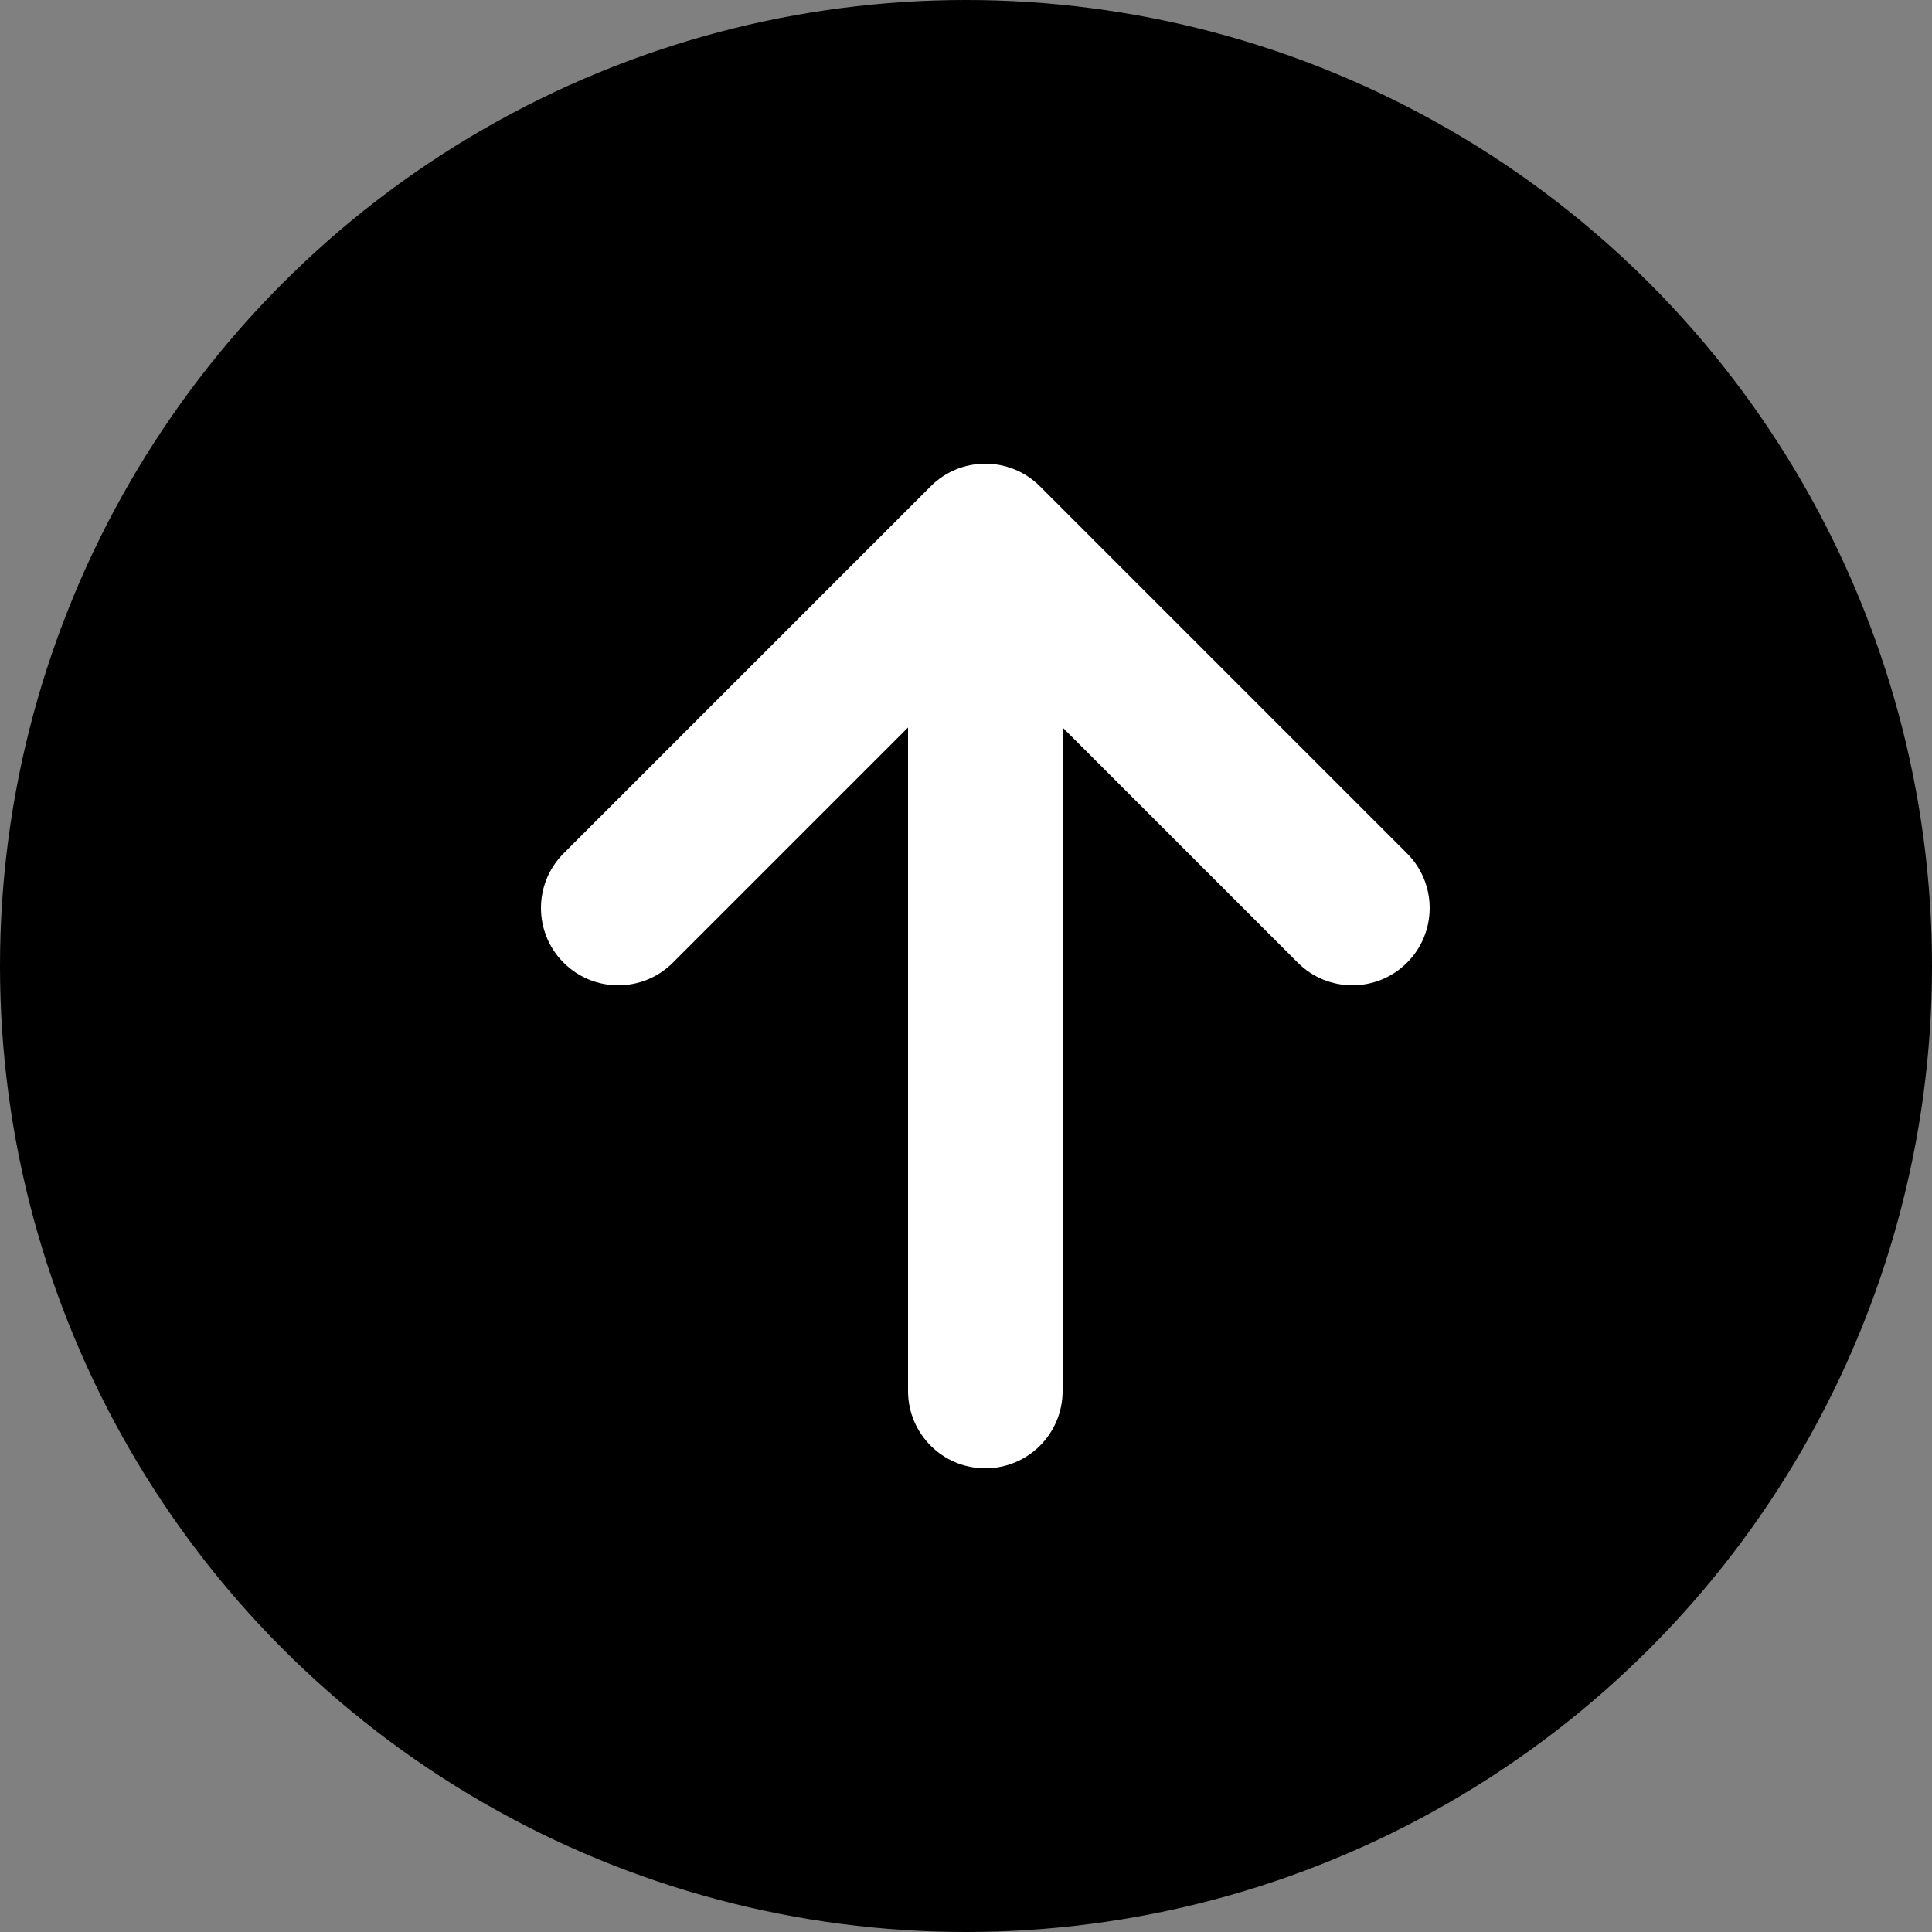
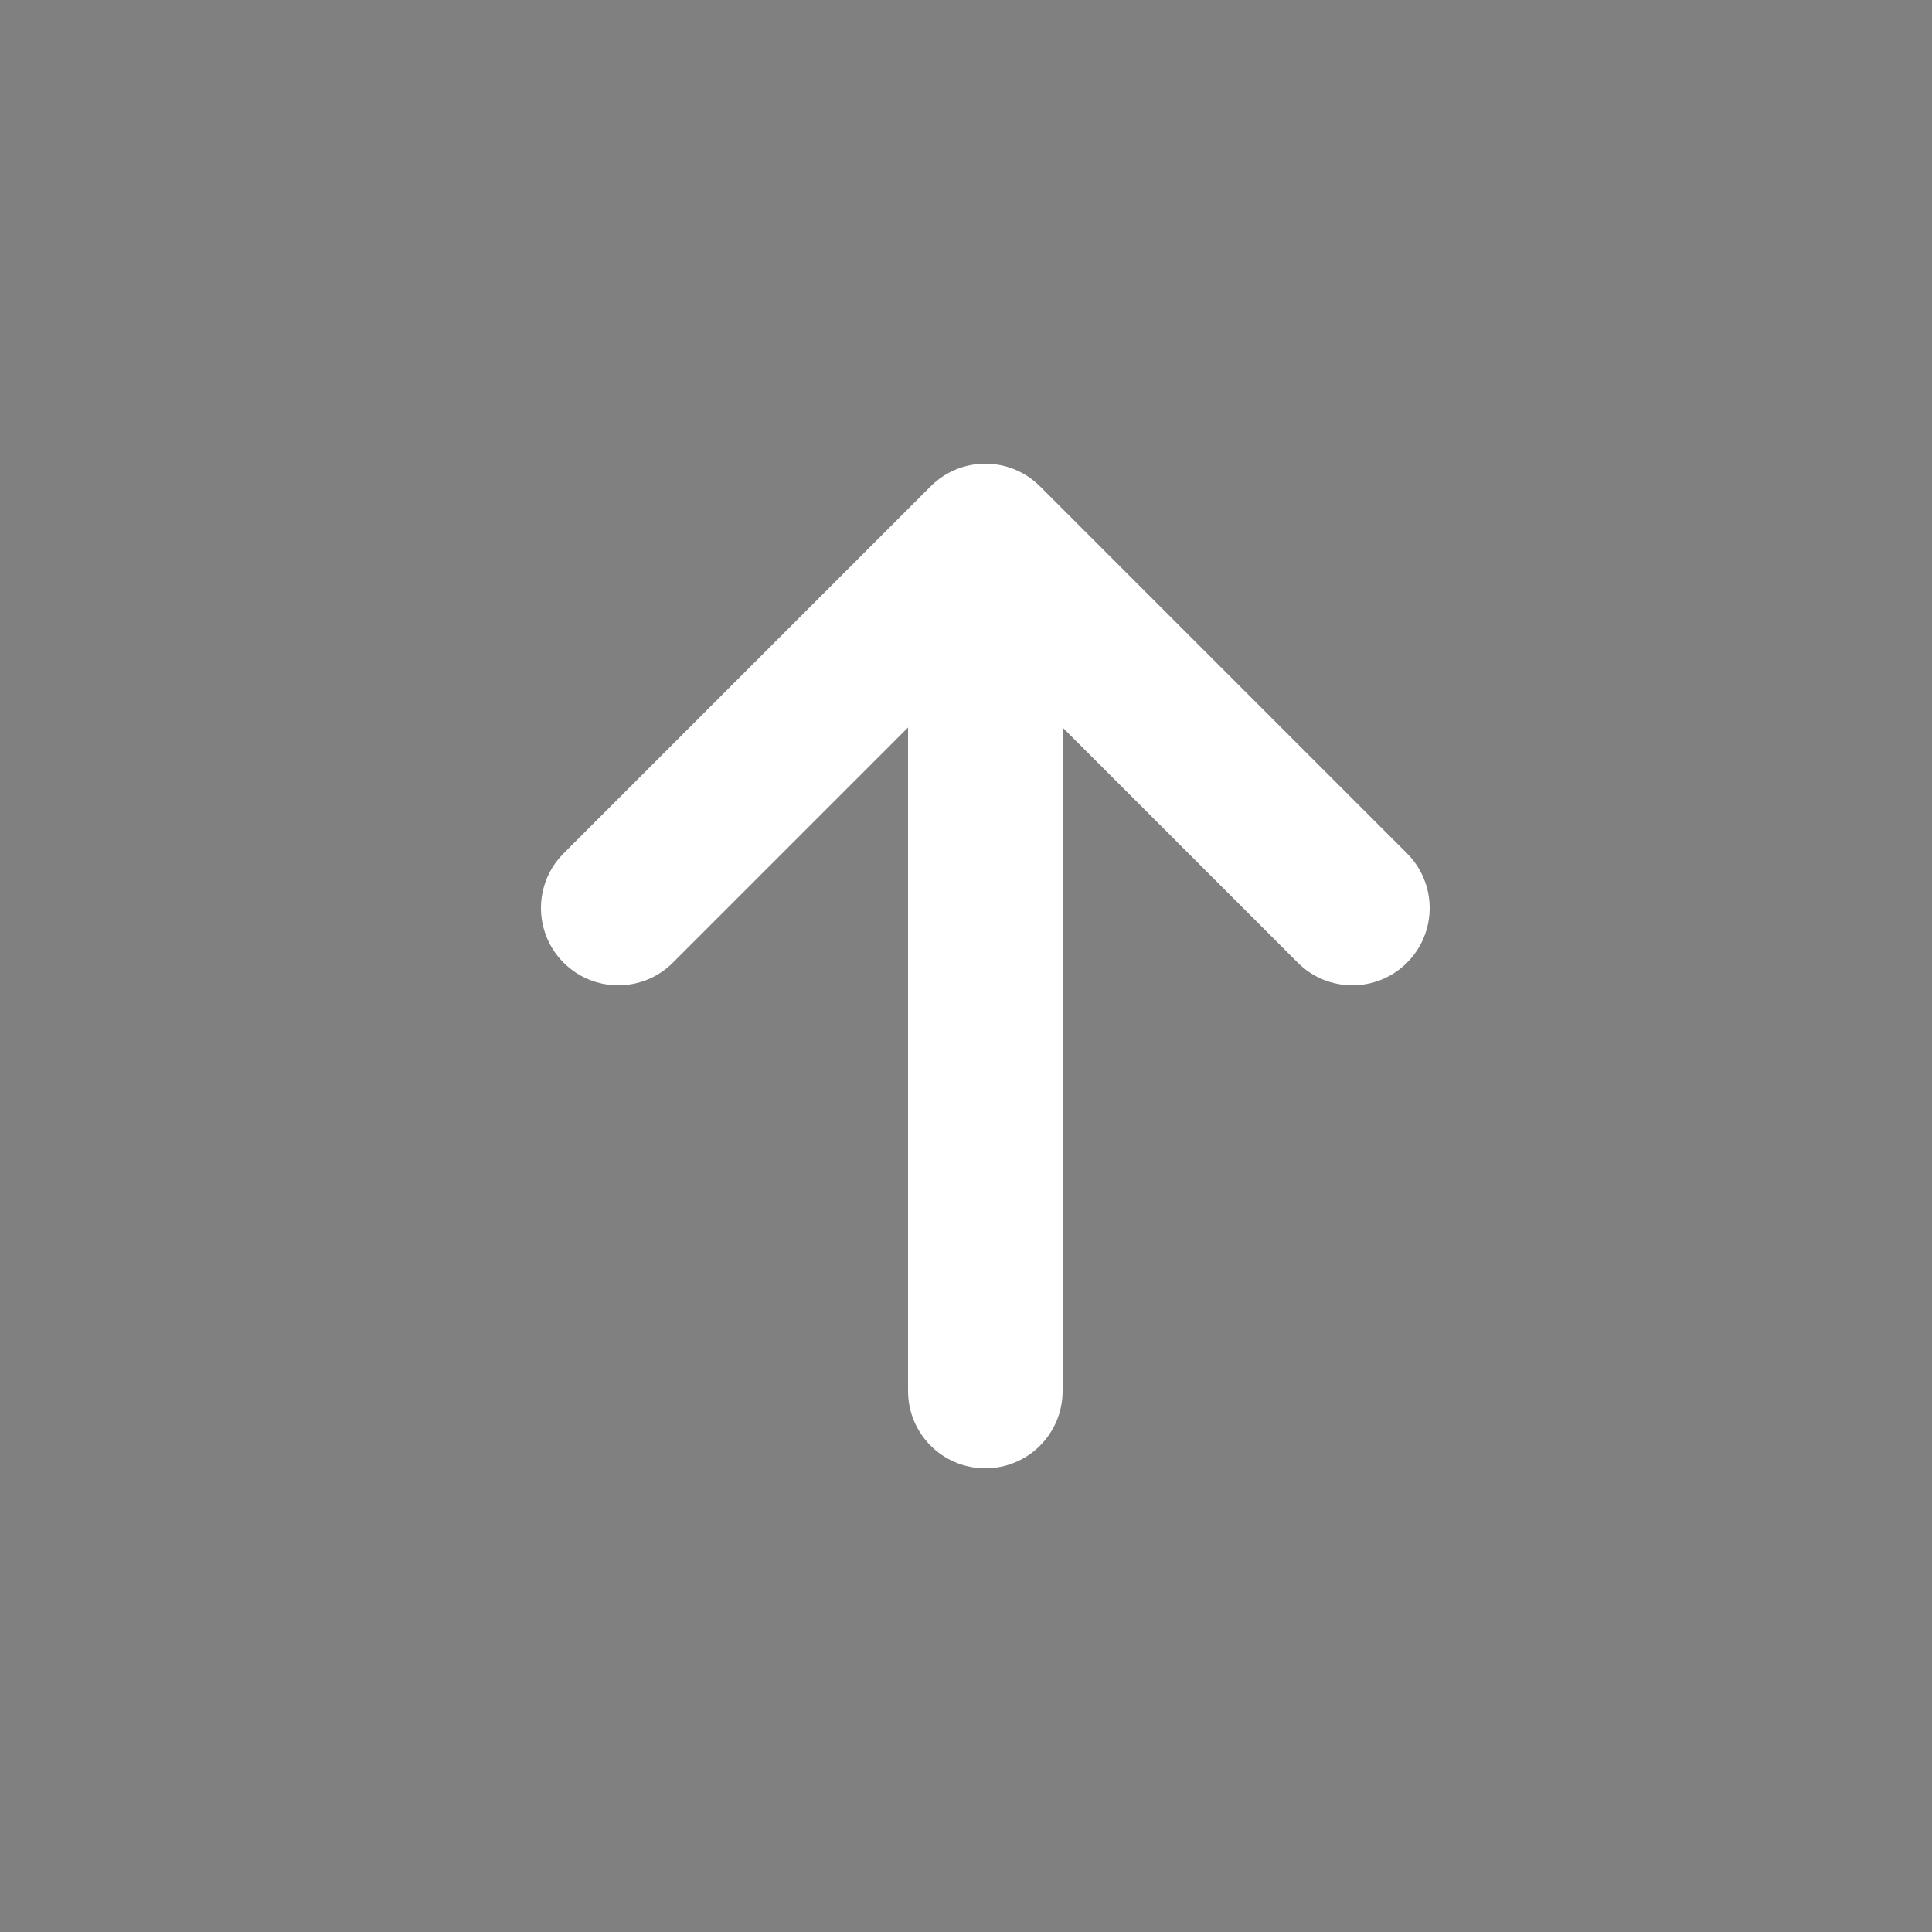
<svg xmlns="http://www.w3.org/2000/svg" width="50" height="50" viewBox="0 0 50 50" fill="none">
  <rect x="0" y="0" width="50" height="50" fill="#808080" stroke="none" />
-   <circle cx="25" cy="25" r="25" fill="black" />
  <path fill-rule="evenodd" clip-rule="evenodd" d="M24.086 12.586C24.867 11.805 26.133 11.805 26.914 12.586L36.414 22.086C37.195 22.867 37.195 24.133 36.414 24.914C35.633 25.695 34.367 25.695 33.586 24.914L27.5 18.828V36C27.5 37.105 26.605 38 25.5 38C24.395 38 23.5 37.105 23.5 36V18.828L17.414 24.914C16.633 25.695 15.367 25.695 14.586 24.914C13.805 24.133 13.805 22.867 14.586 22.086L24.086 12.586Z" fill="white" />
</svg>